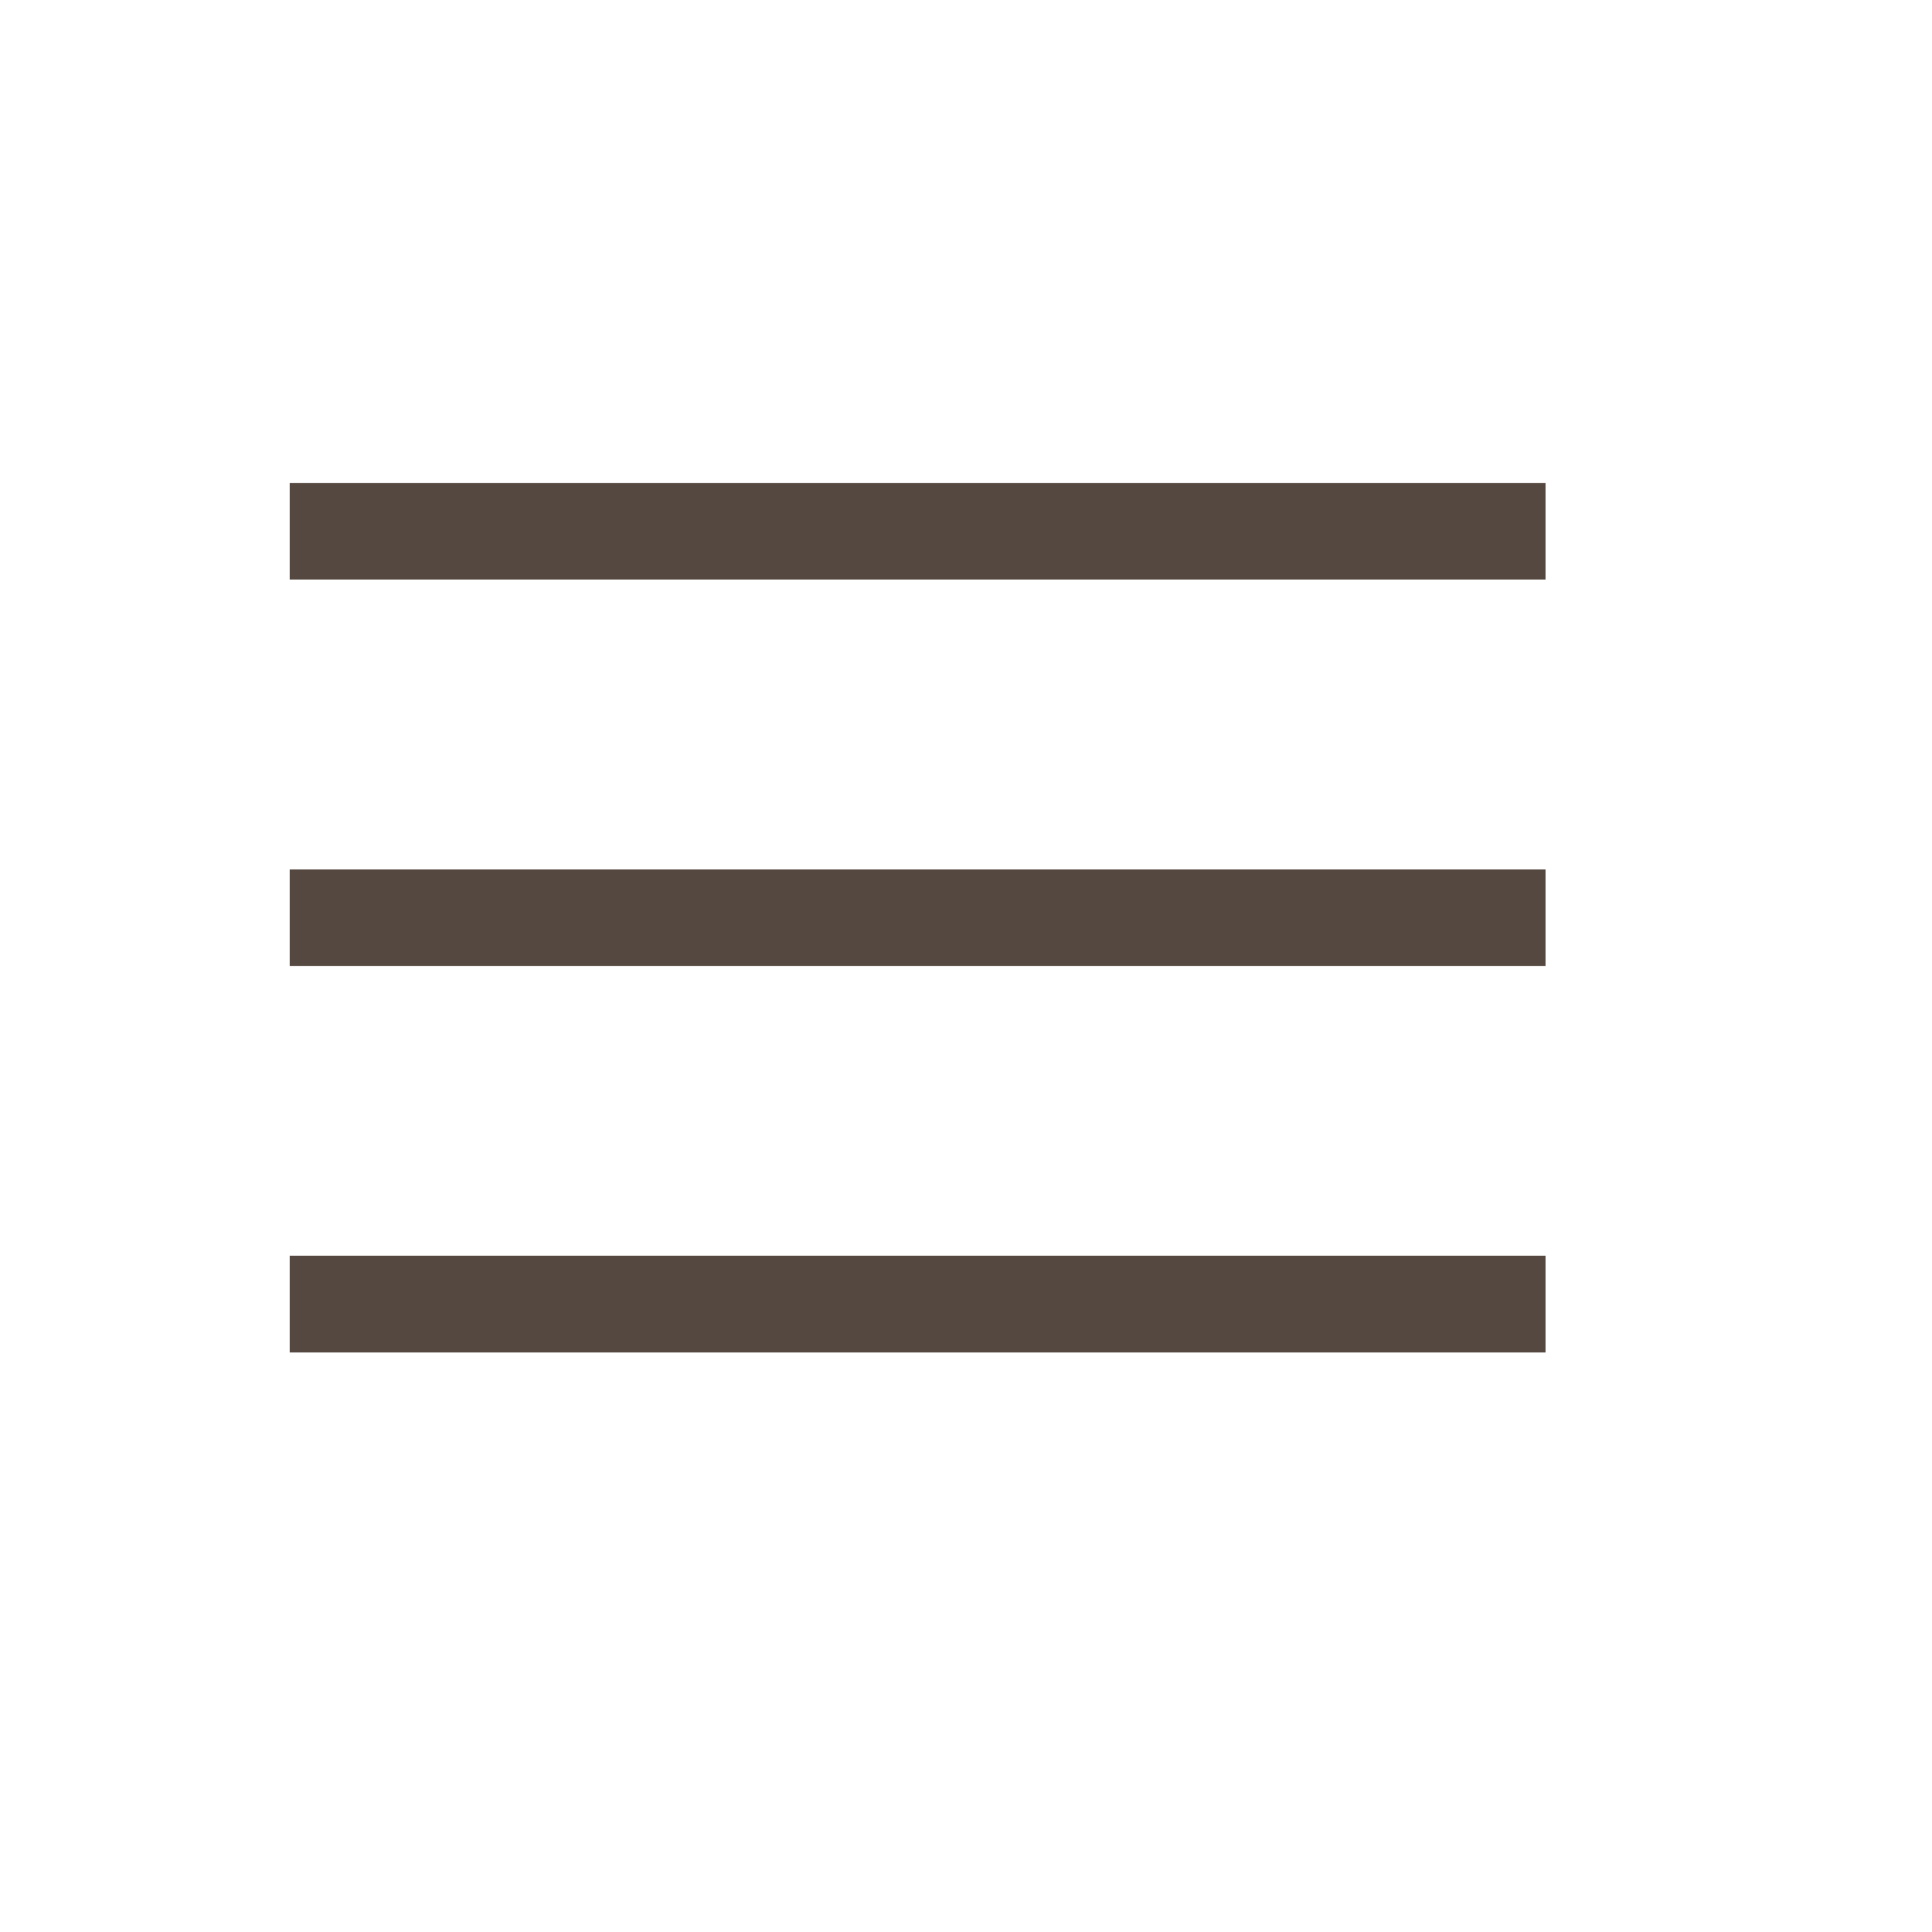
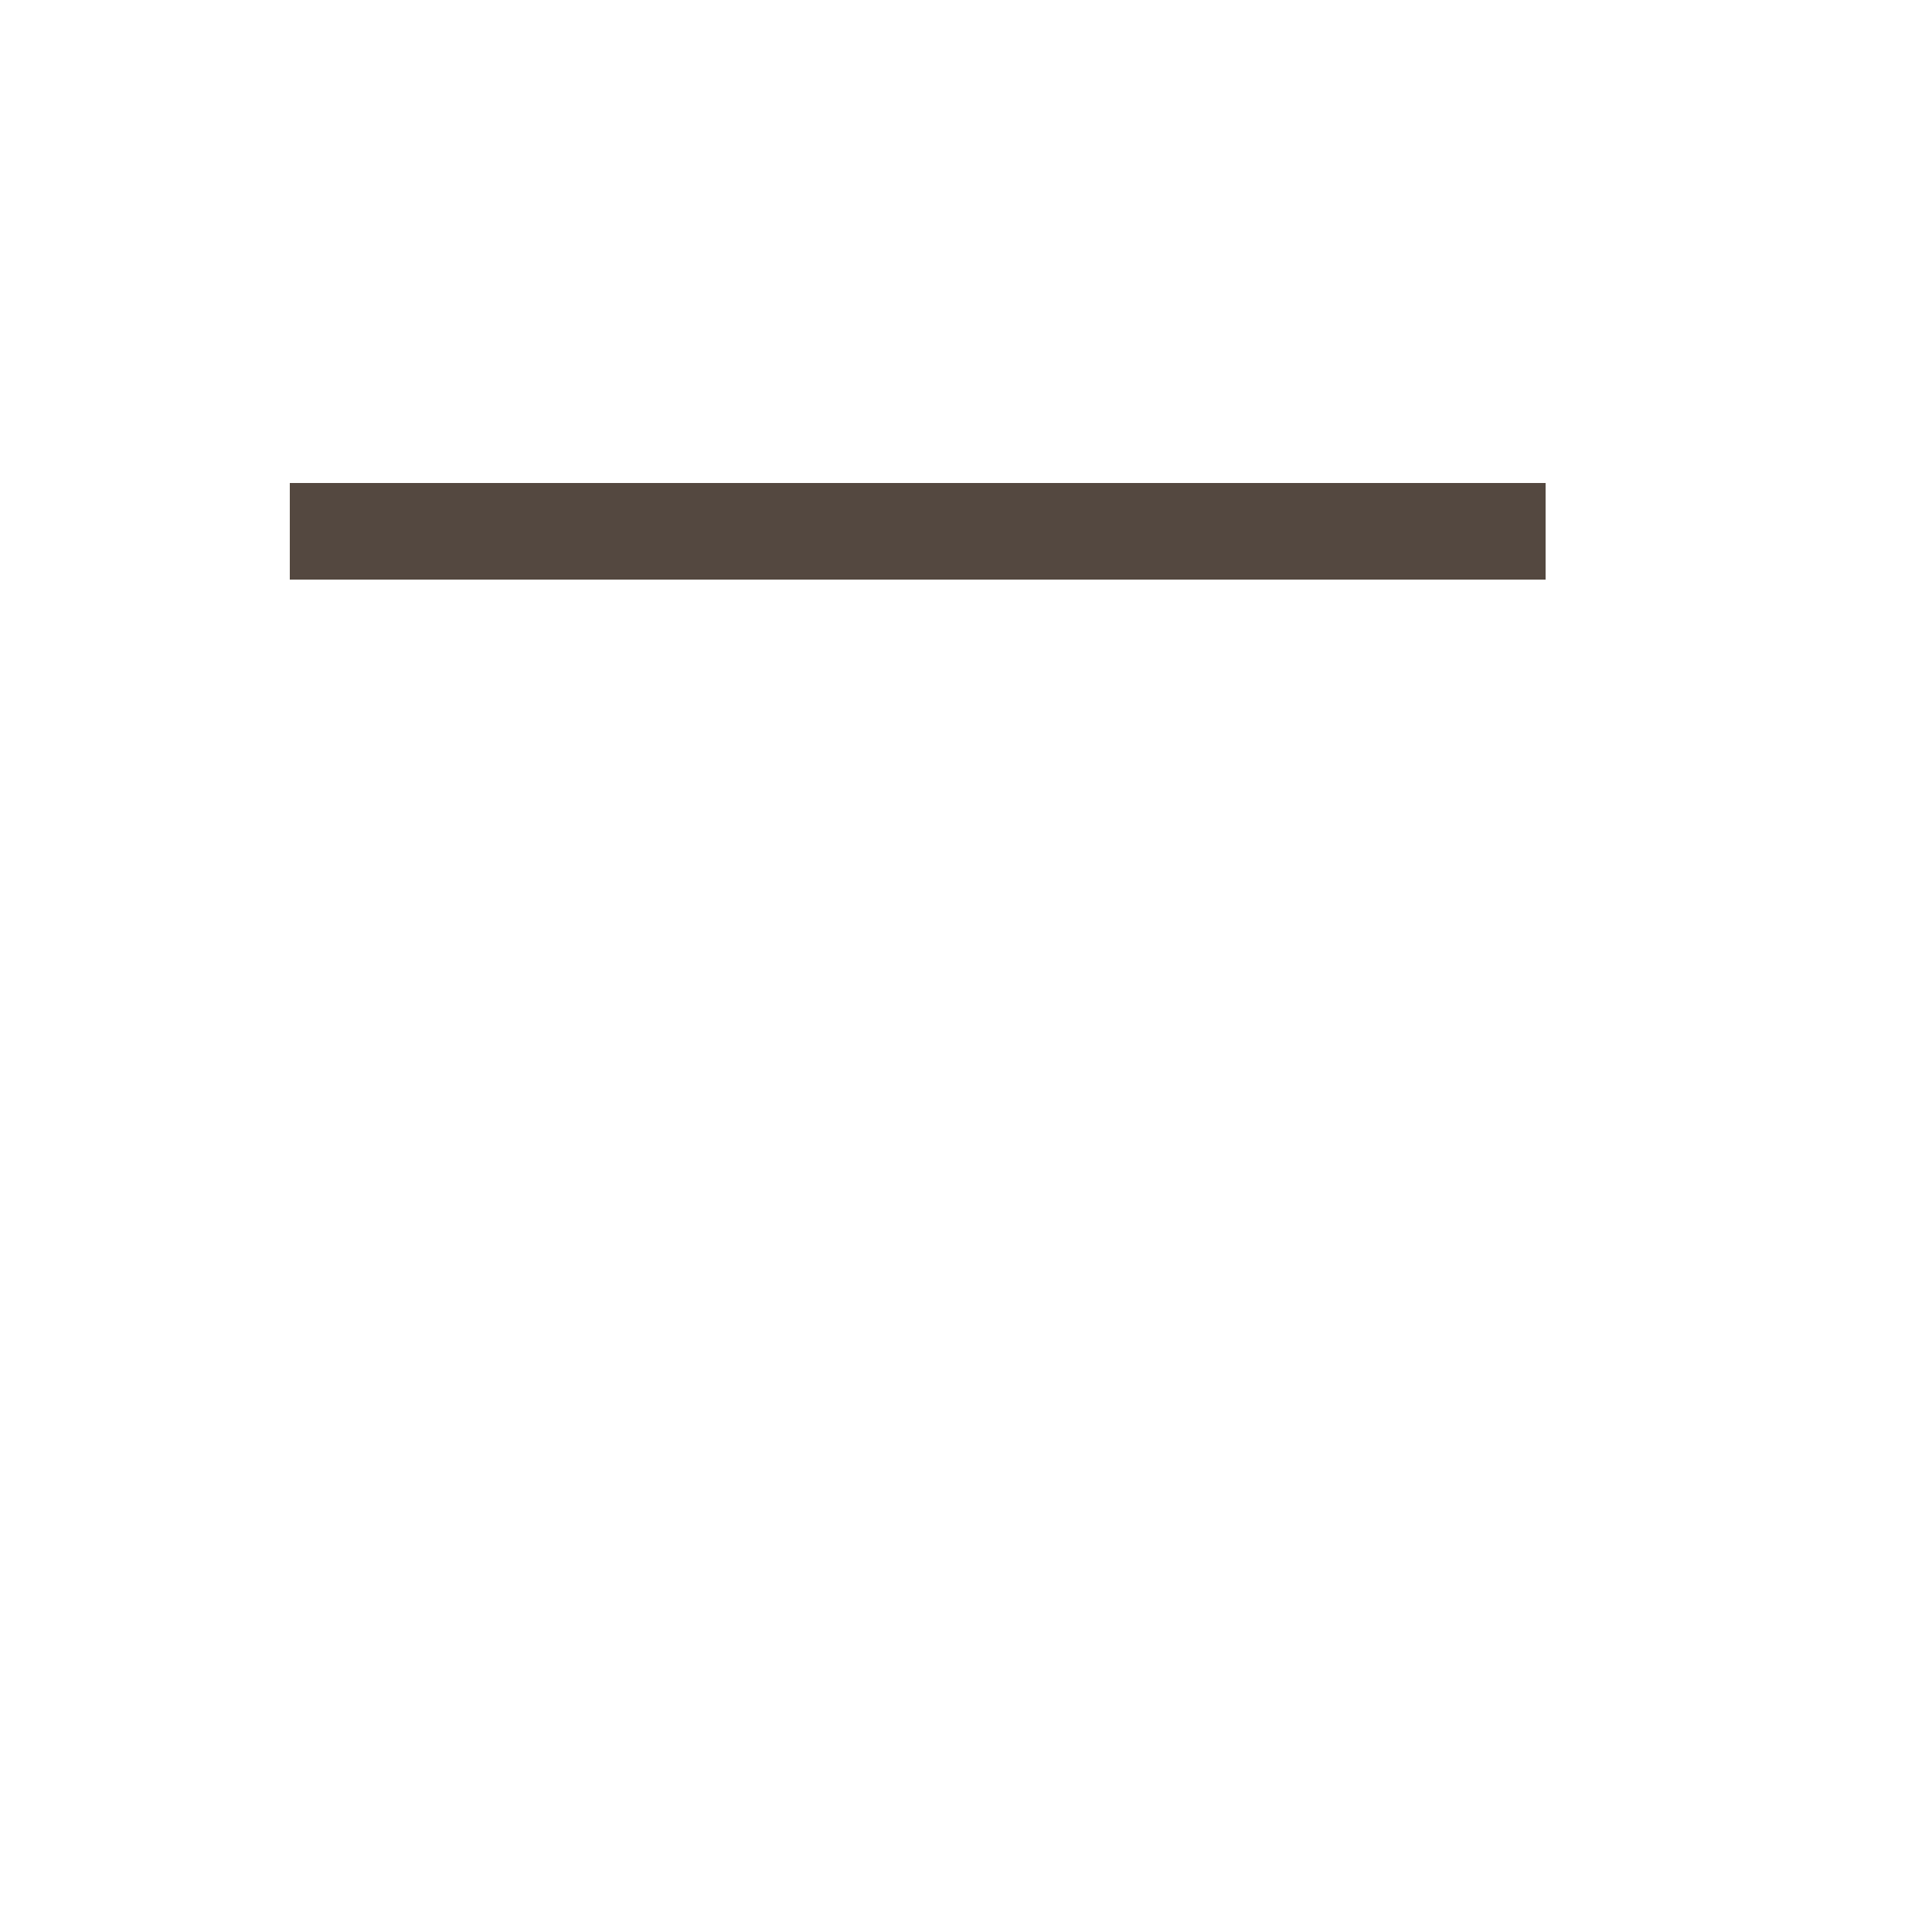
<svg xmlns="http://www.w3.org/2000/svg" width="20" height="20" viewBox="0 0 20 20" fill="none">
  <line x1="3" y1="5.5" x2="16" y2="5.5" stroke="#544840" />
-   <line x1="3" y1="9.5" x2="16" y2="9.5" stroke="#544840" />
-   <line x1="3" y1="13.5" x2="16" y2="13.5" stroke="#544840" />
</svg>